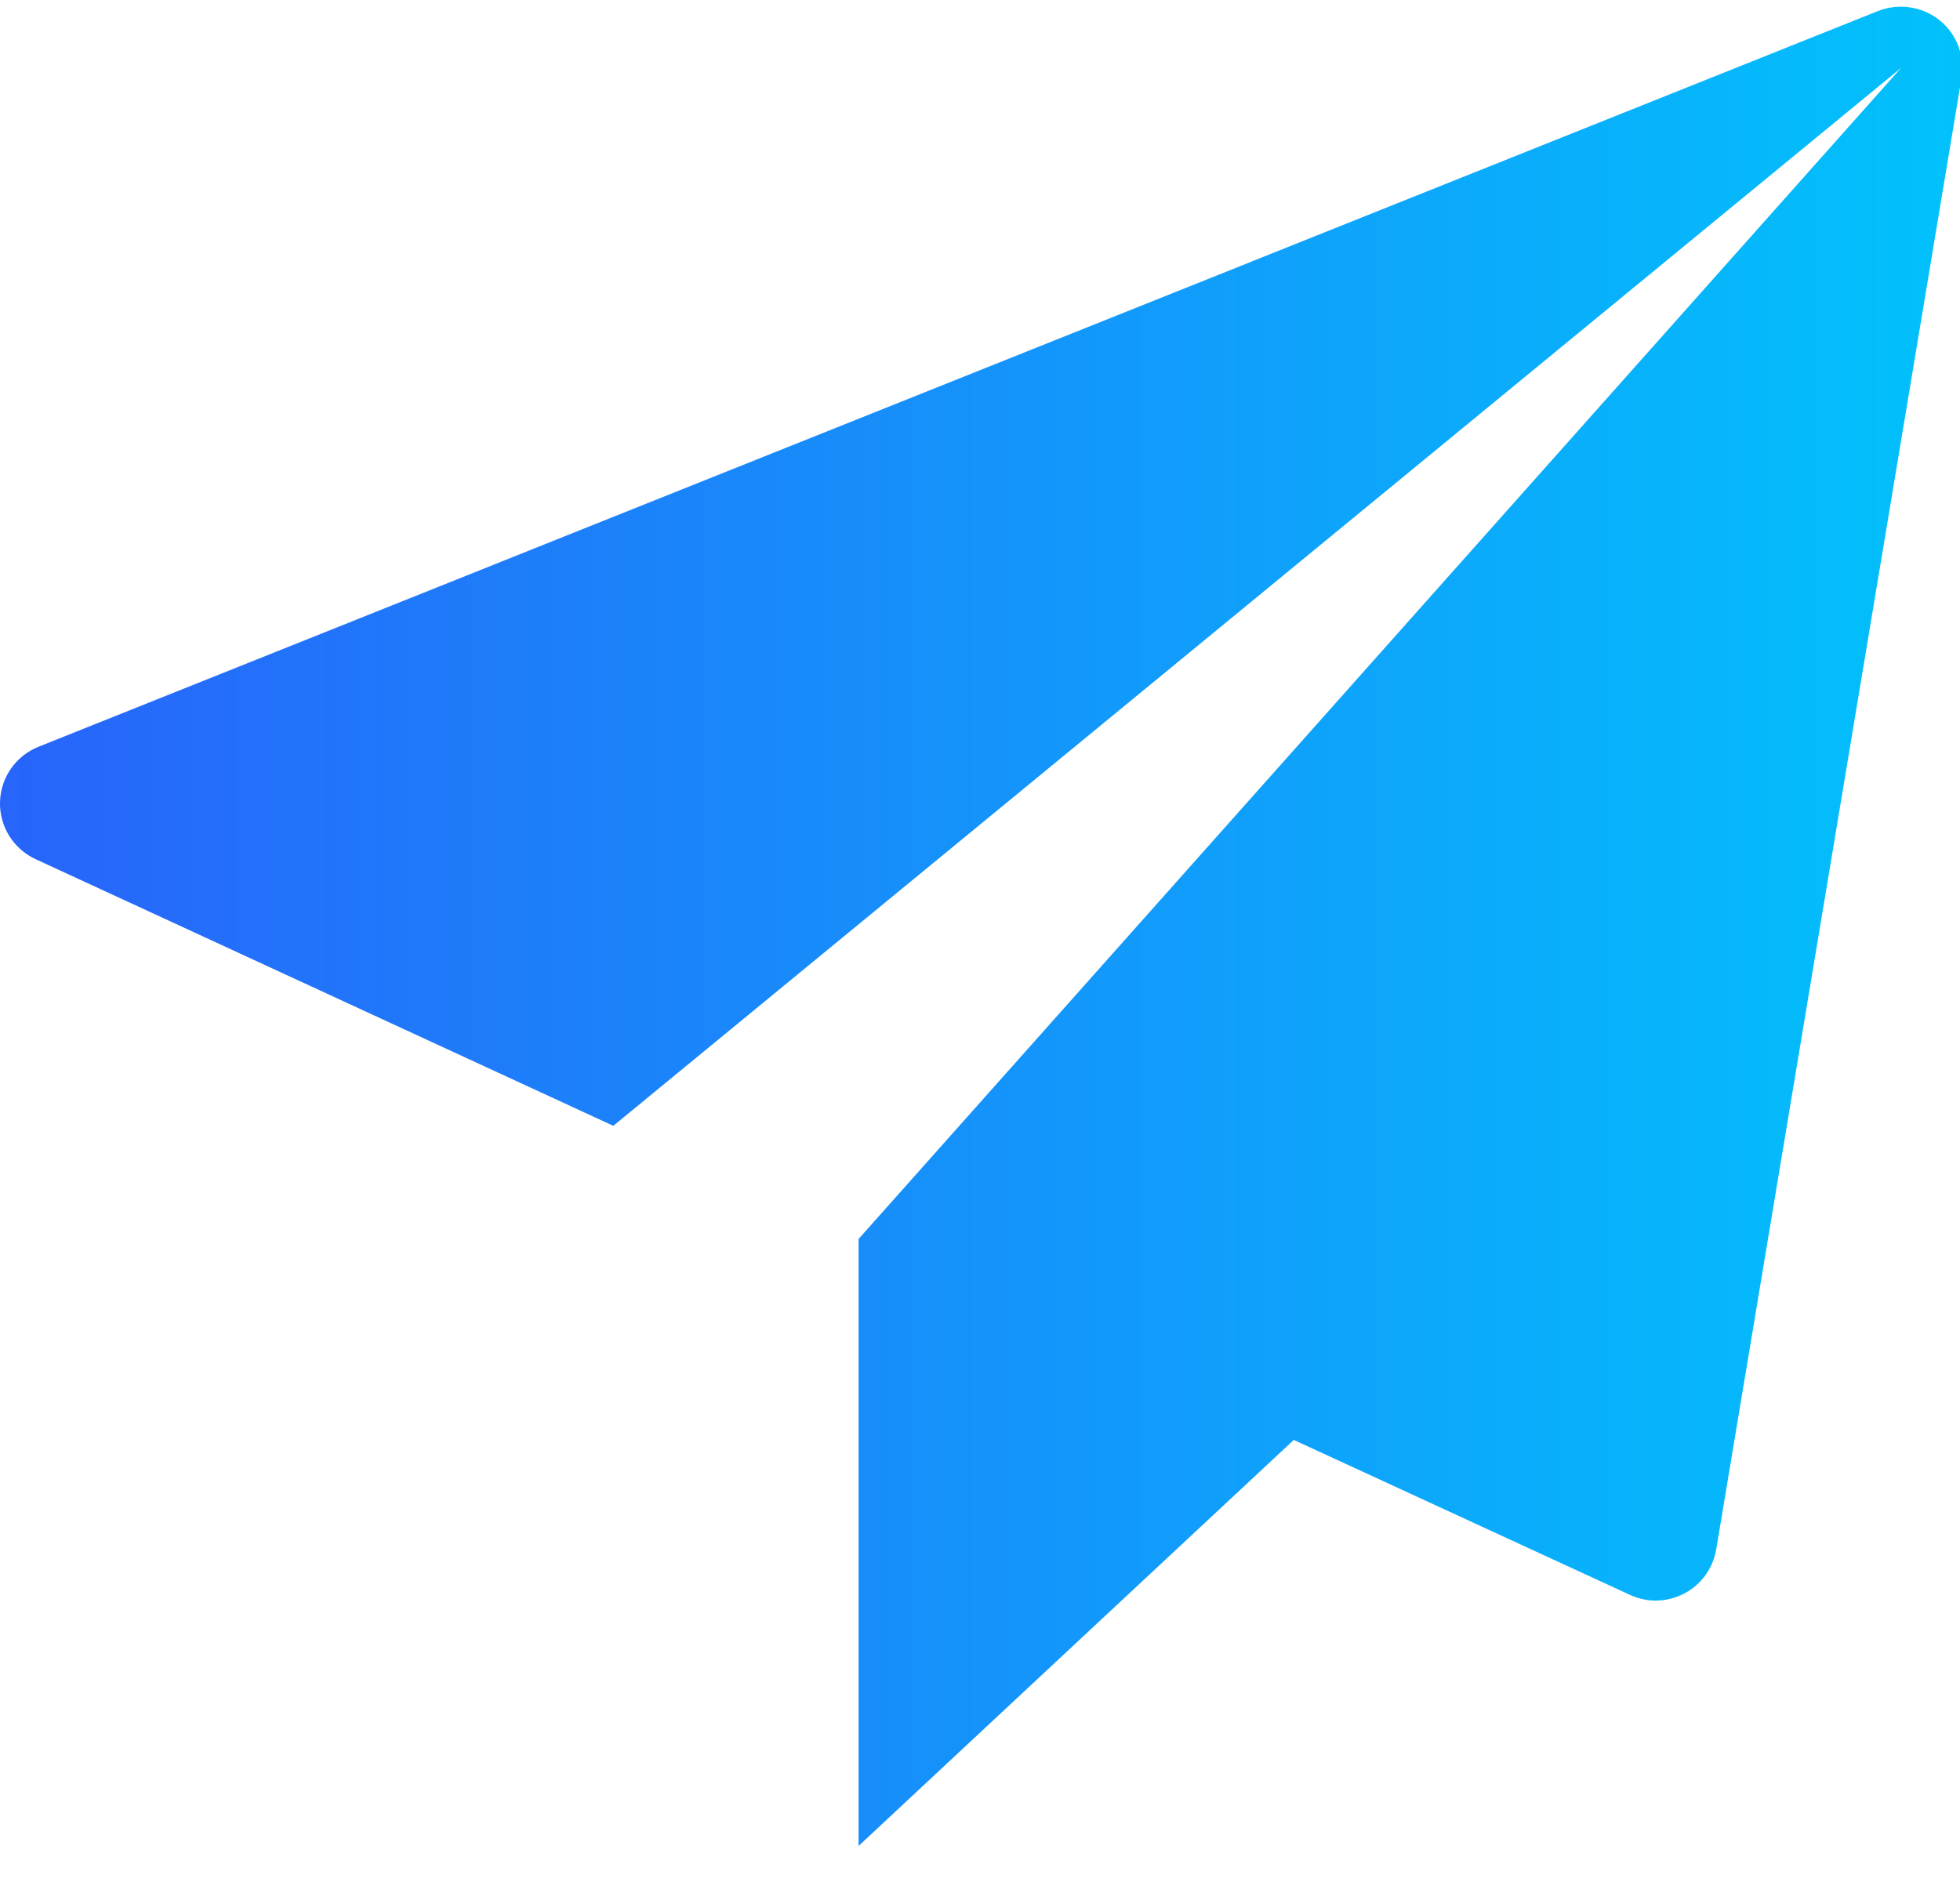
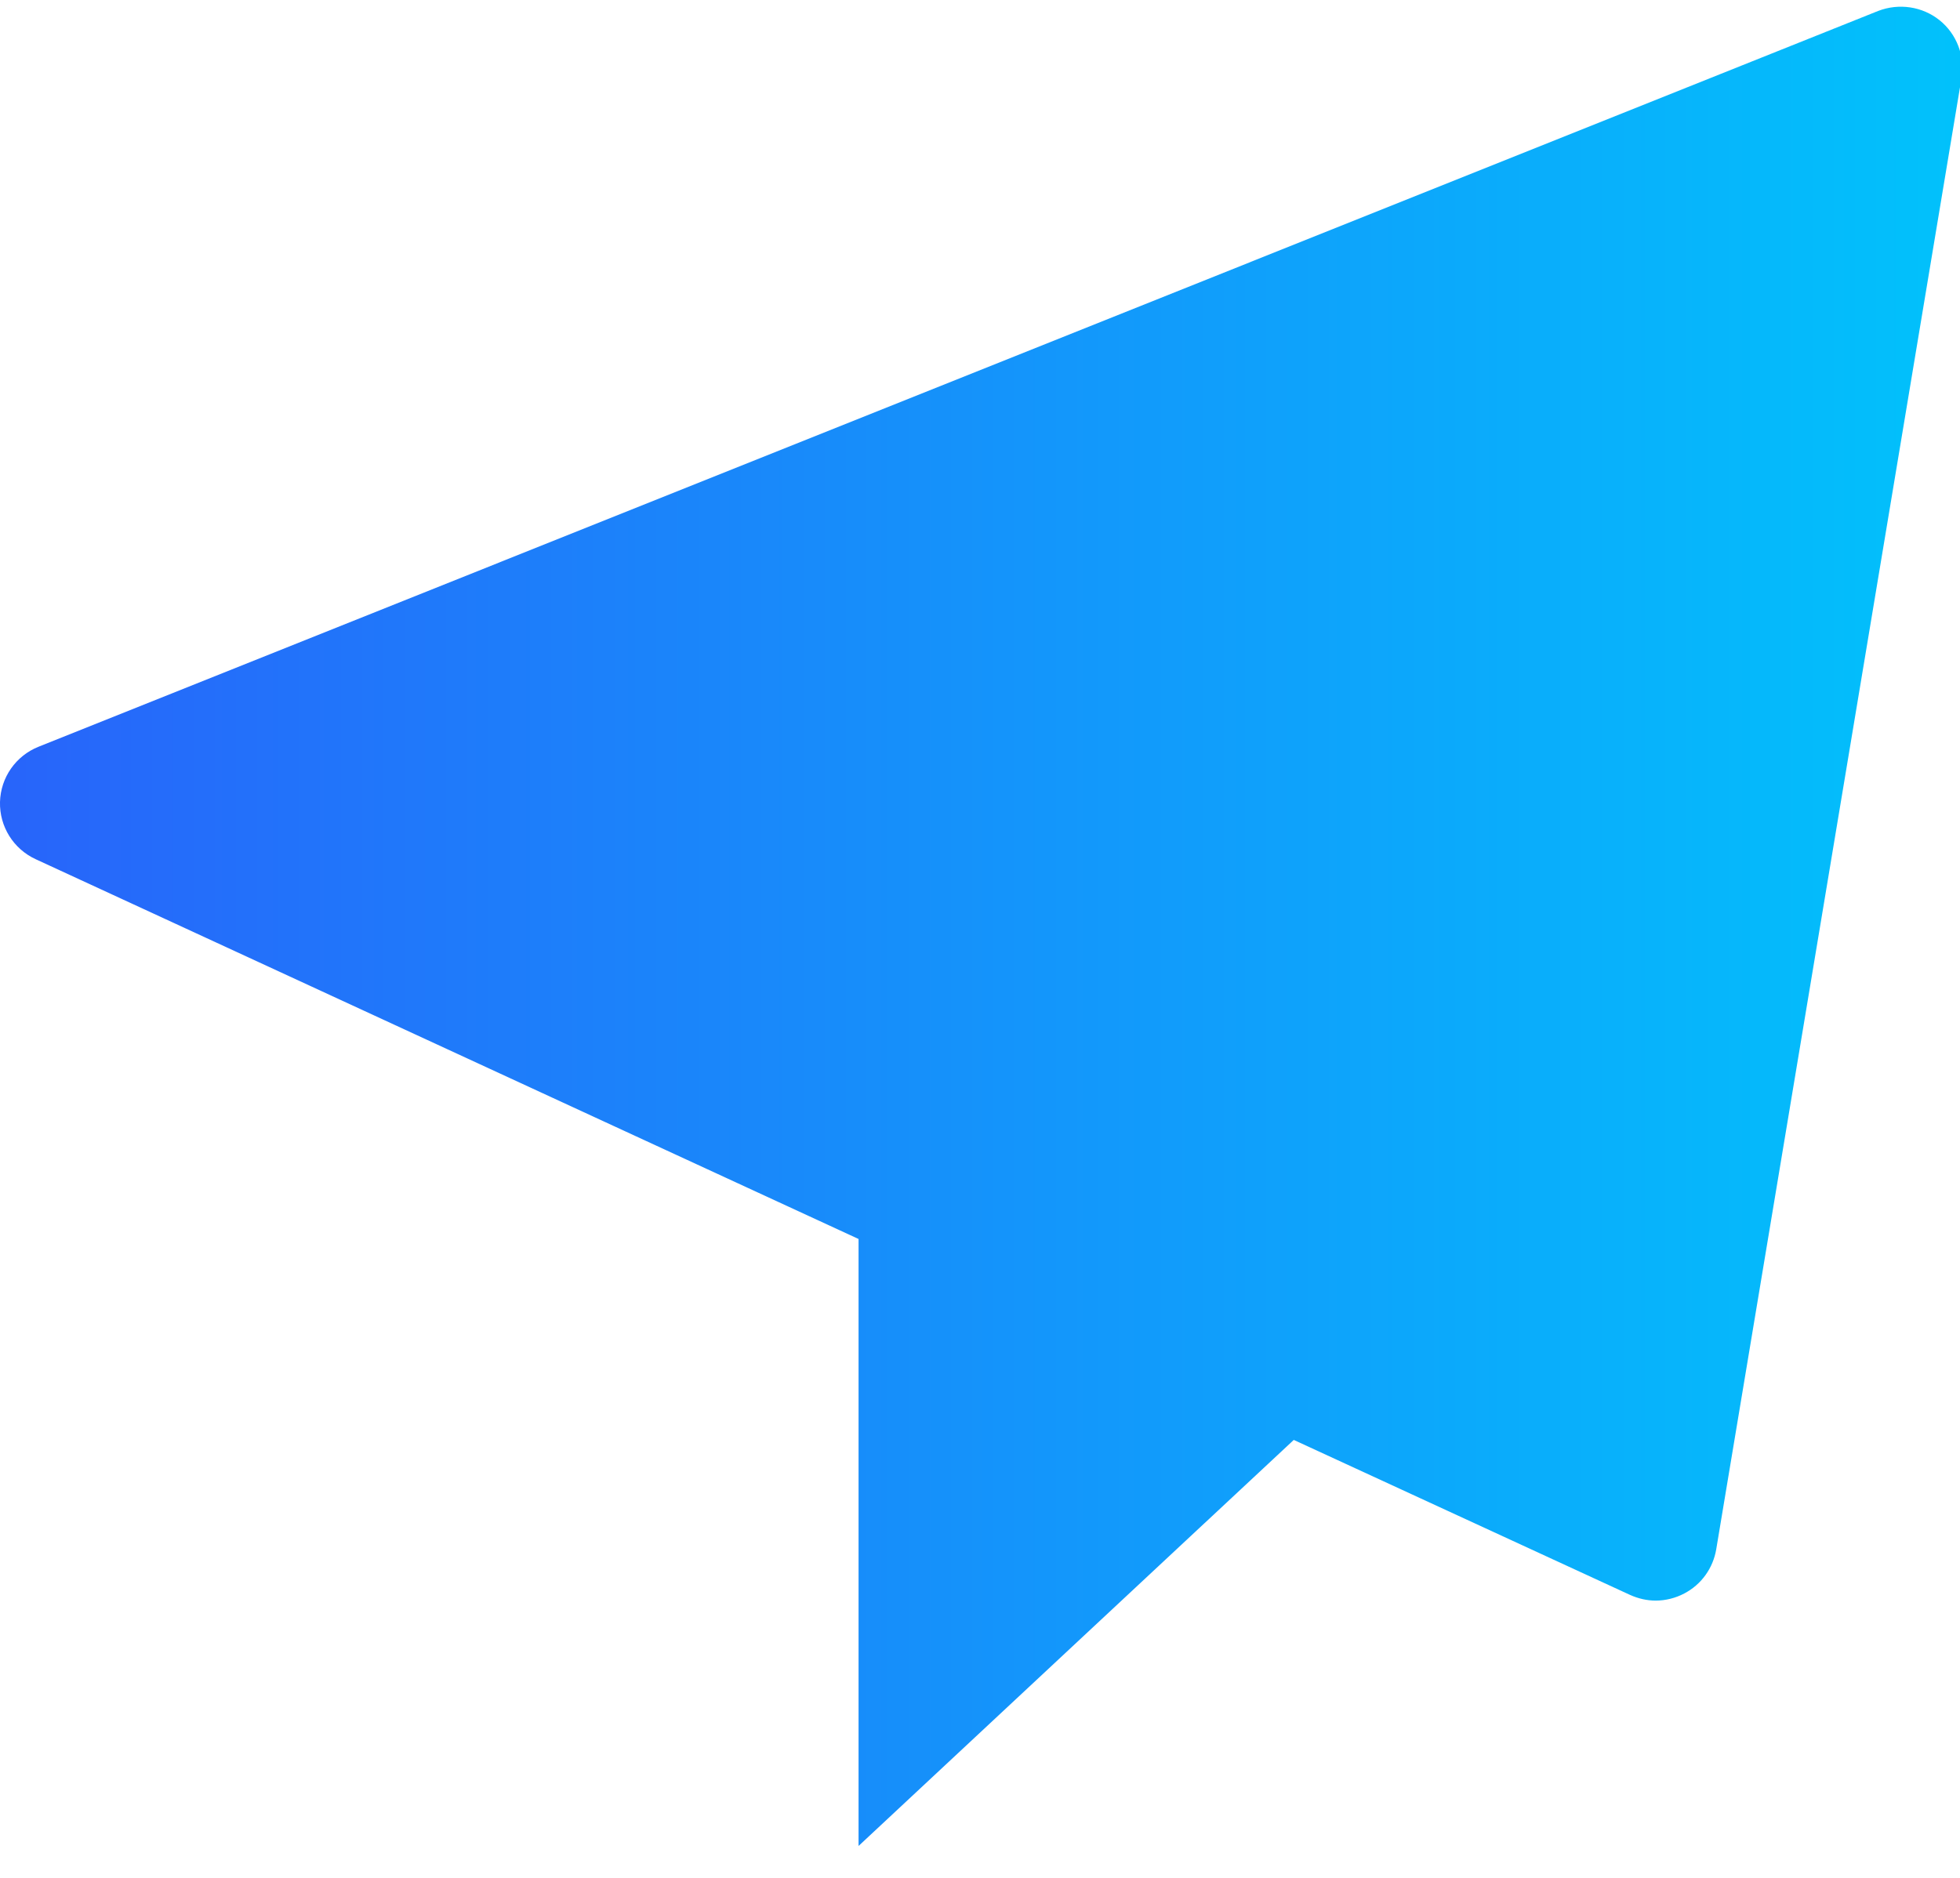
<svg xmlns="http://www.w3.org/2000/svg" version="1.1" id="katman_1" x="0px" y="0px" width="24px" height="23px" viewBox="0 0 24 23" enable-background="new 0 0 24 23" xml:space="preserve">
  <linearGradient id="grad1" x1="0%" y1="0%" x2="100%" y2="0%">
    <stop offset="0%" style="stop-color:rgb(40, 100, 250);stop-opacity:1" />
    <stop offset="100%" style="stop-color:rgb(1, 194, 251);stop-opacity:1" />
  </linearGradient>
  <g>
    <g>
-       <path d="M23.749,0.247c-0.21-0.168-0.497-0.211-0.751-0.113L0.472,9.146C0.194,9.257,0.008,9.522,0,9.823    c-0.007,0.3,0.164,0.575,0.438,0.701l7.072,3.265L23.278,0.832L10.513,15.175v7.434l5.329-4.973l4.117,1.898    c0.102,0.046,0.208,0.07,0.315,0.07c0.119,0,0.242-0.03,0.351-0.088c0.208-0.109,0.351-0.309,0.39-0.54l3.004-18.022    C24.063,0.689,23.961,0.417,23.749,0.247z" fill="url(#grad1)" />
+       <path d="M23.749,0.247c-0.21-0.168-0.497-0.211-0.751-0.113L0.472,9.146C0.194,9.257,0.008,9.522,0,9.823    c-0.007,0.3,0.164,0.575,0.438,0.701l7.072,3.265L10.513,15.175v7.434l5.329-4.973l4.117,1.898    c0.102,0.046,0.208,0.07,0.315,0.07c0.119,0,0.242-0.03,0.351-0.088c0.208-0.109,0.351-0.309,0.39-0.54l3.004-18.022    C24.063,0.689,23.961,0.417,23.749,0.247z" fill="url(#grad1)" />
    </g>
  </g>
</svg>